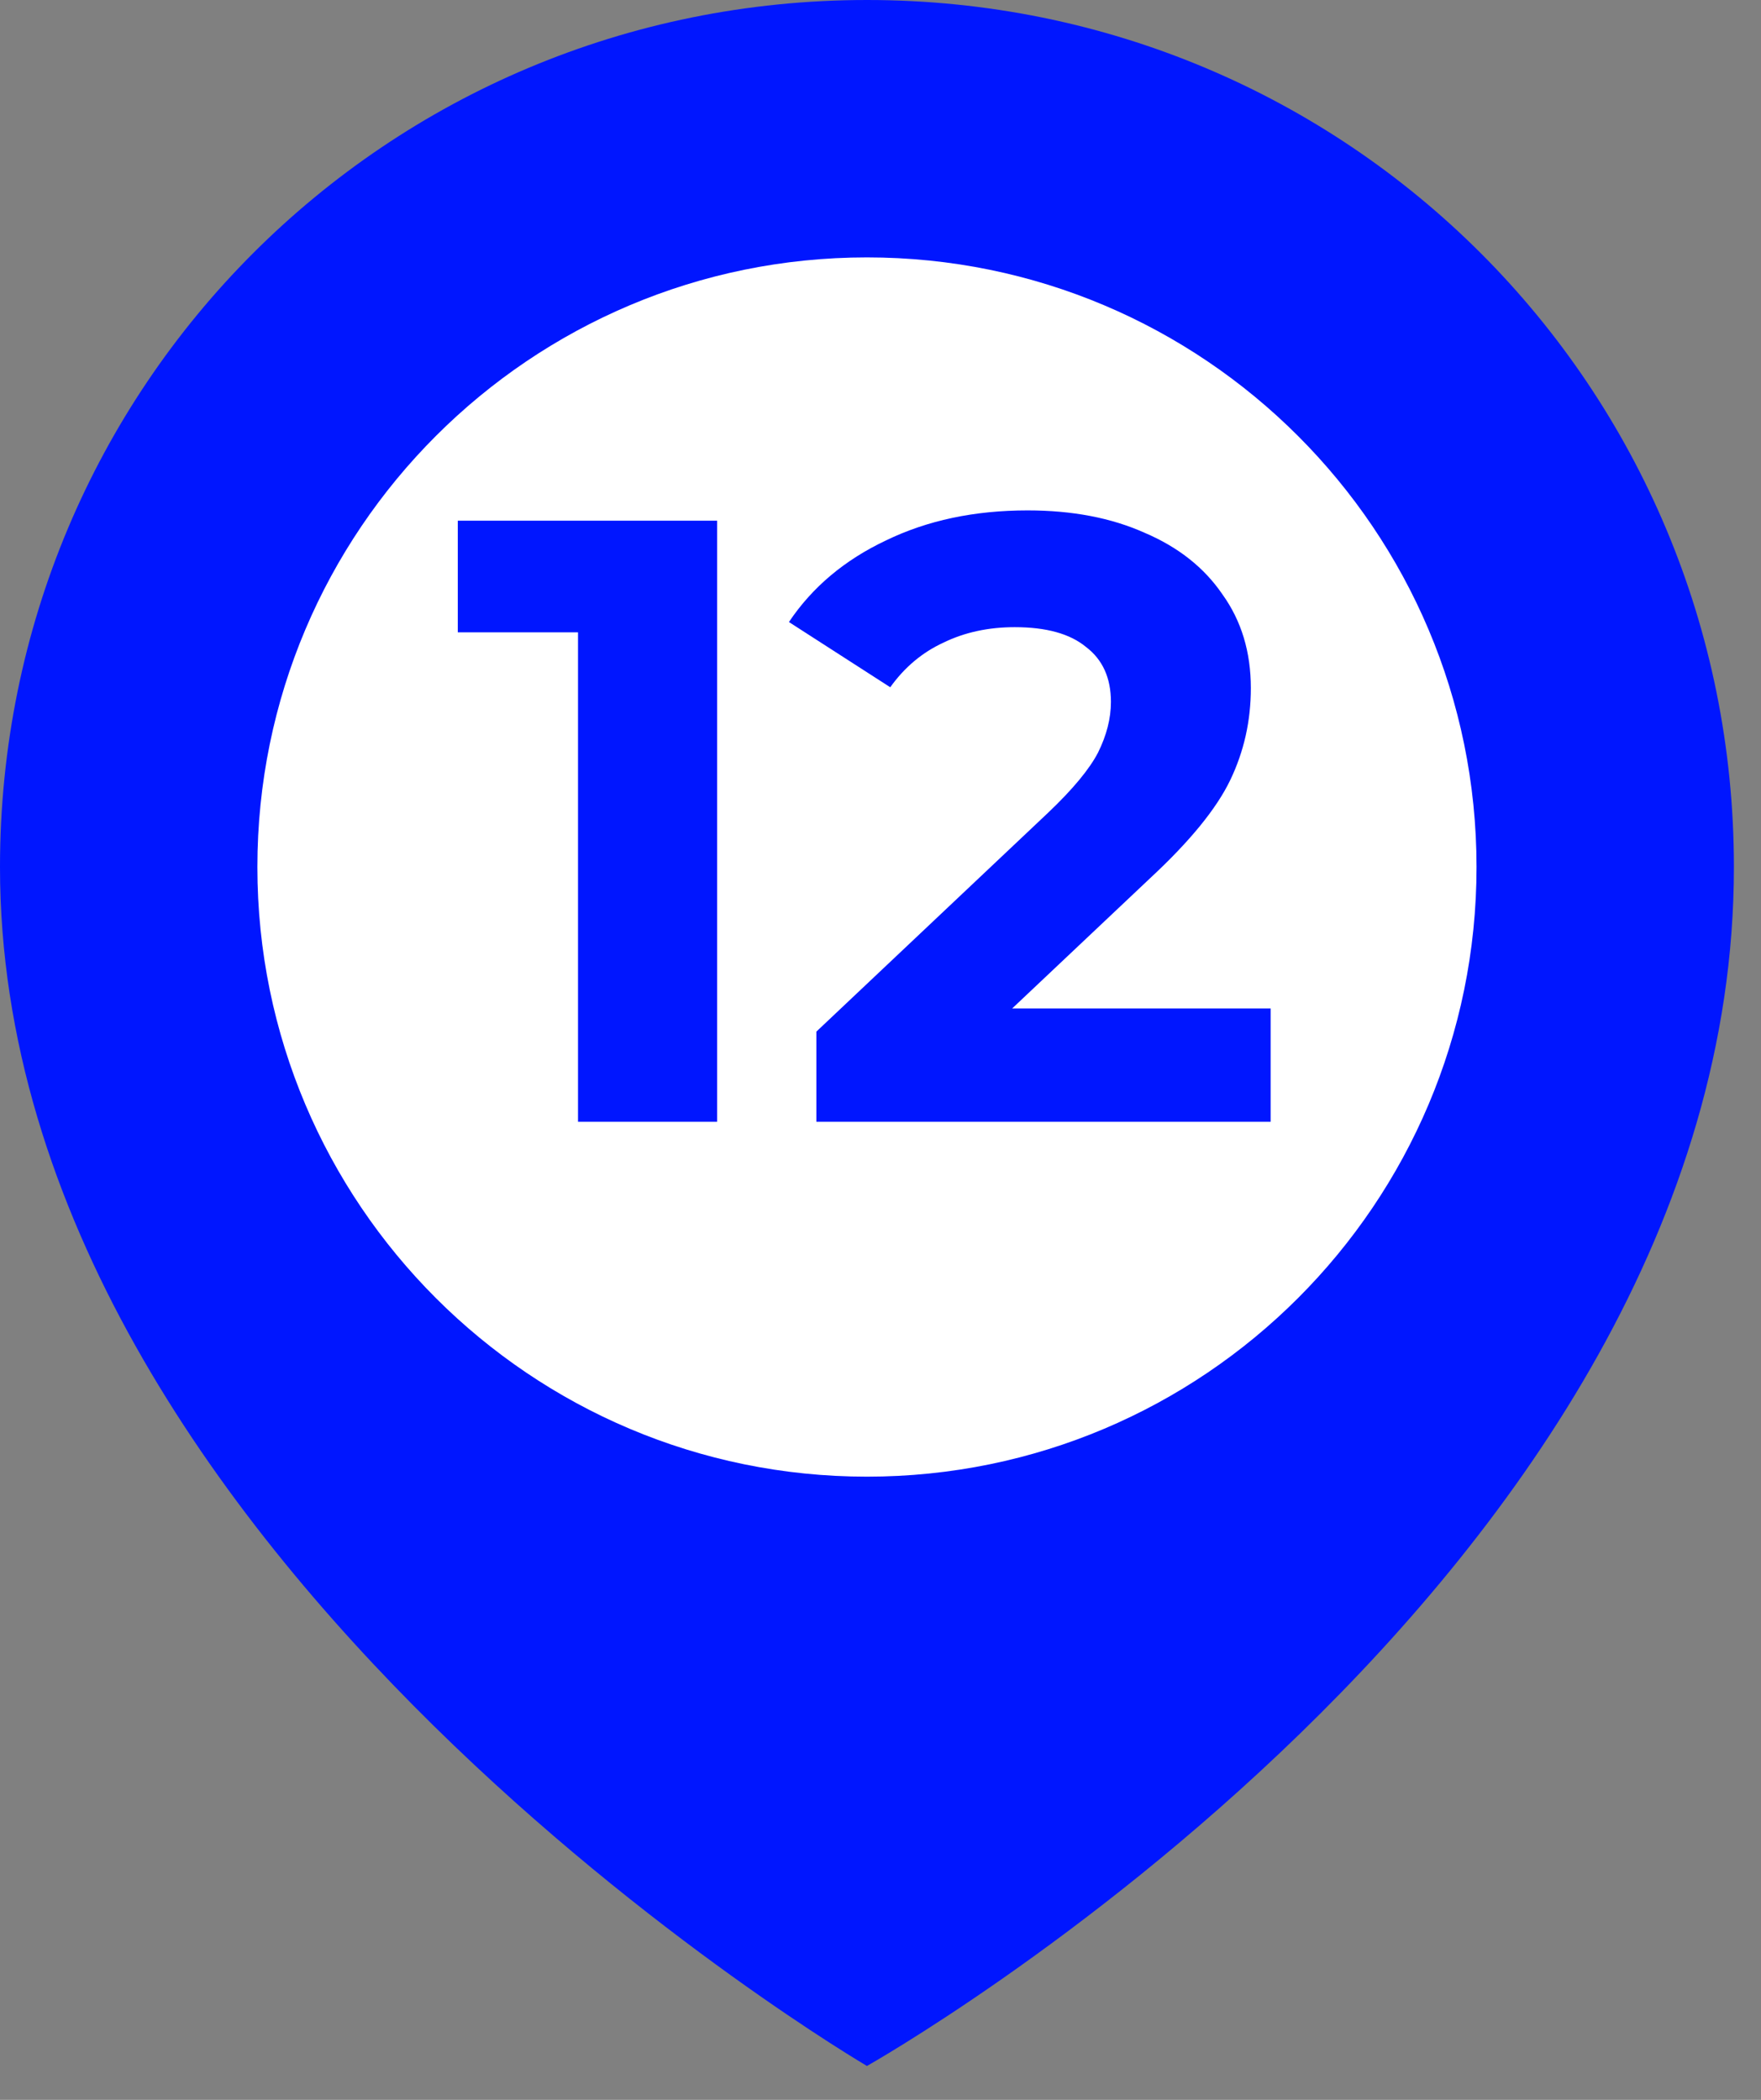
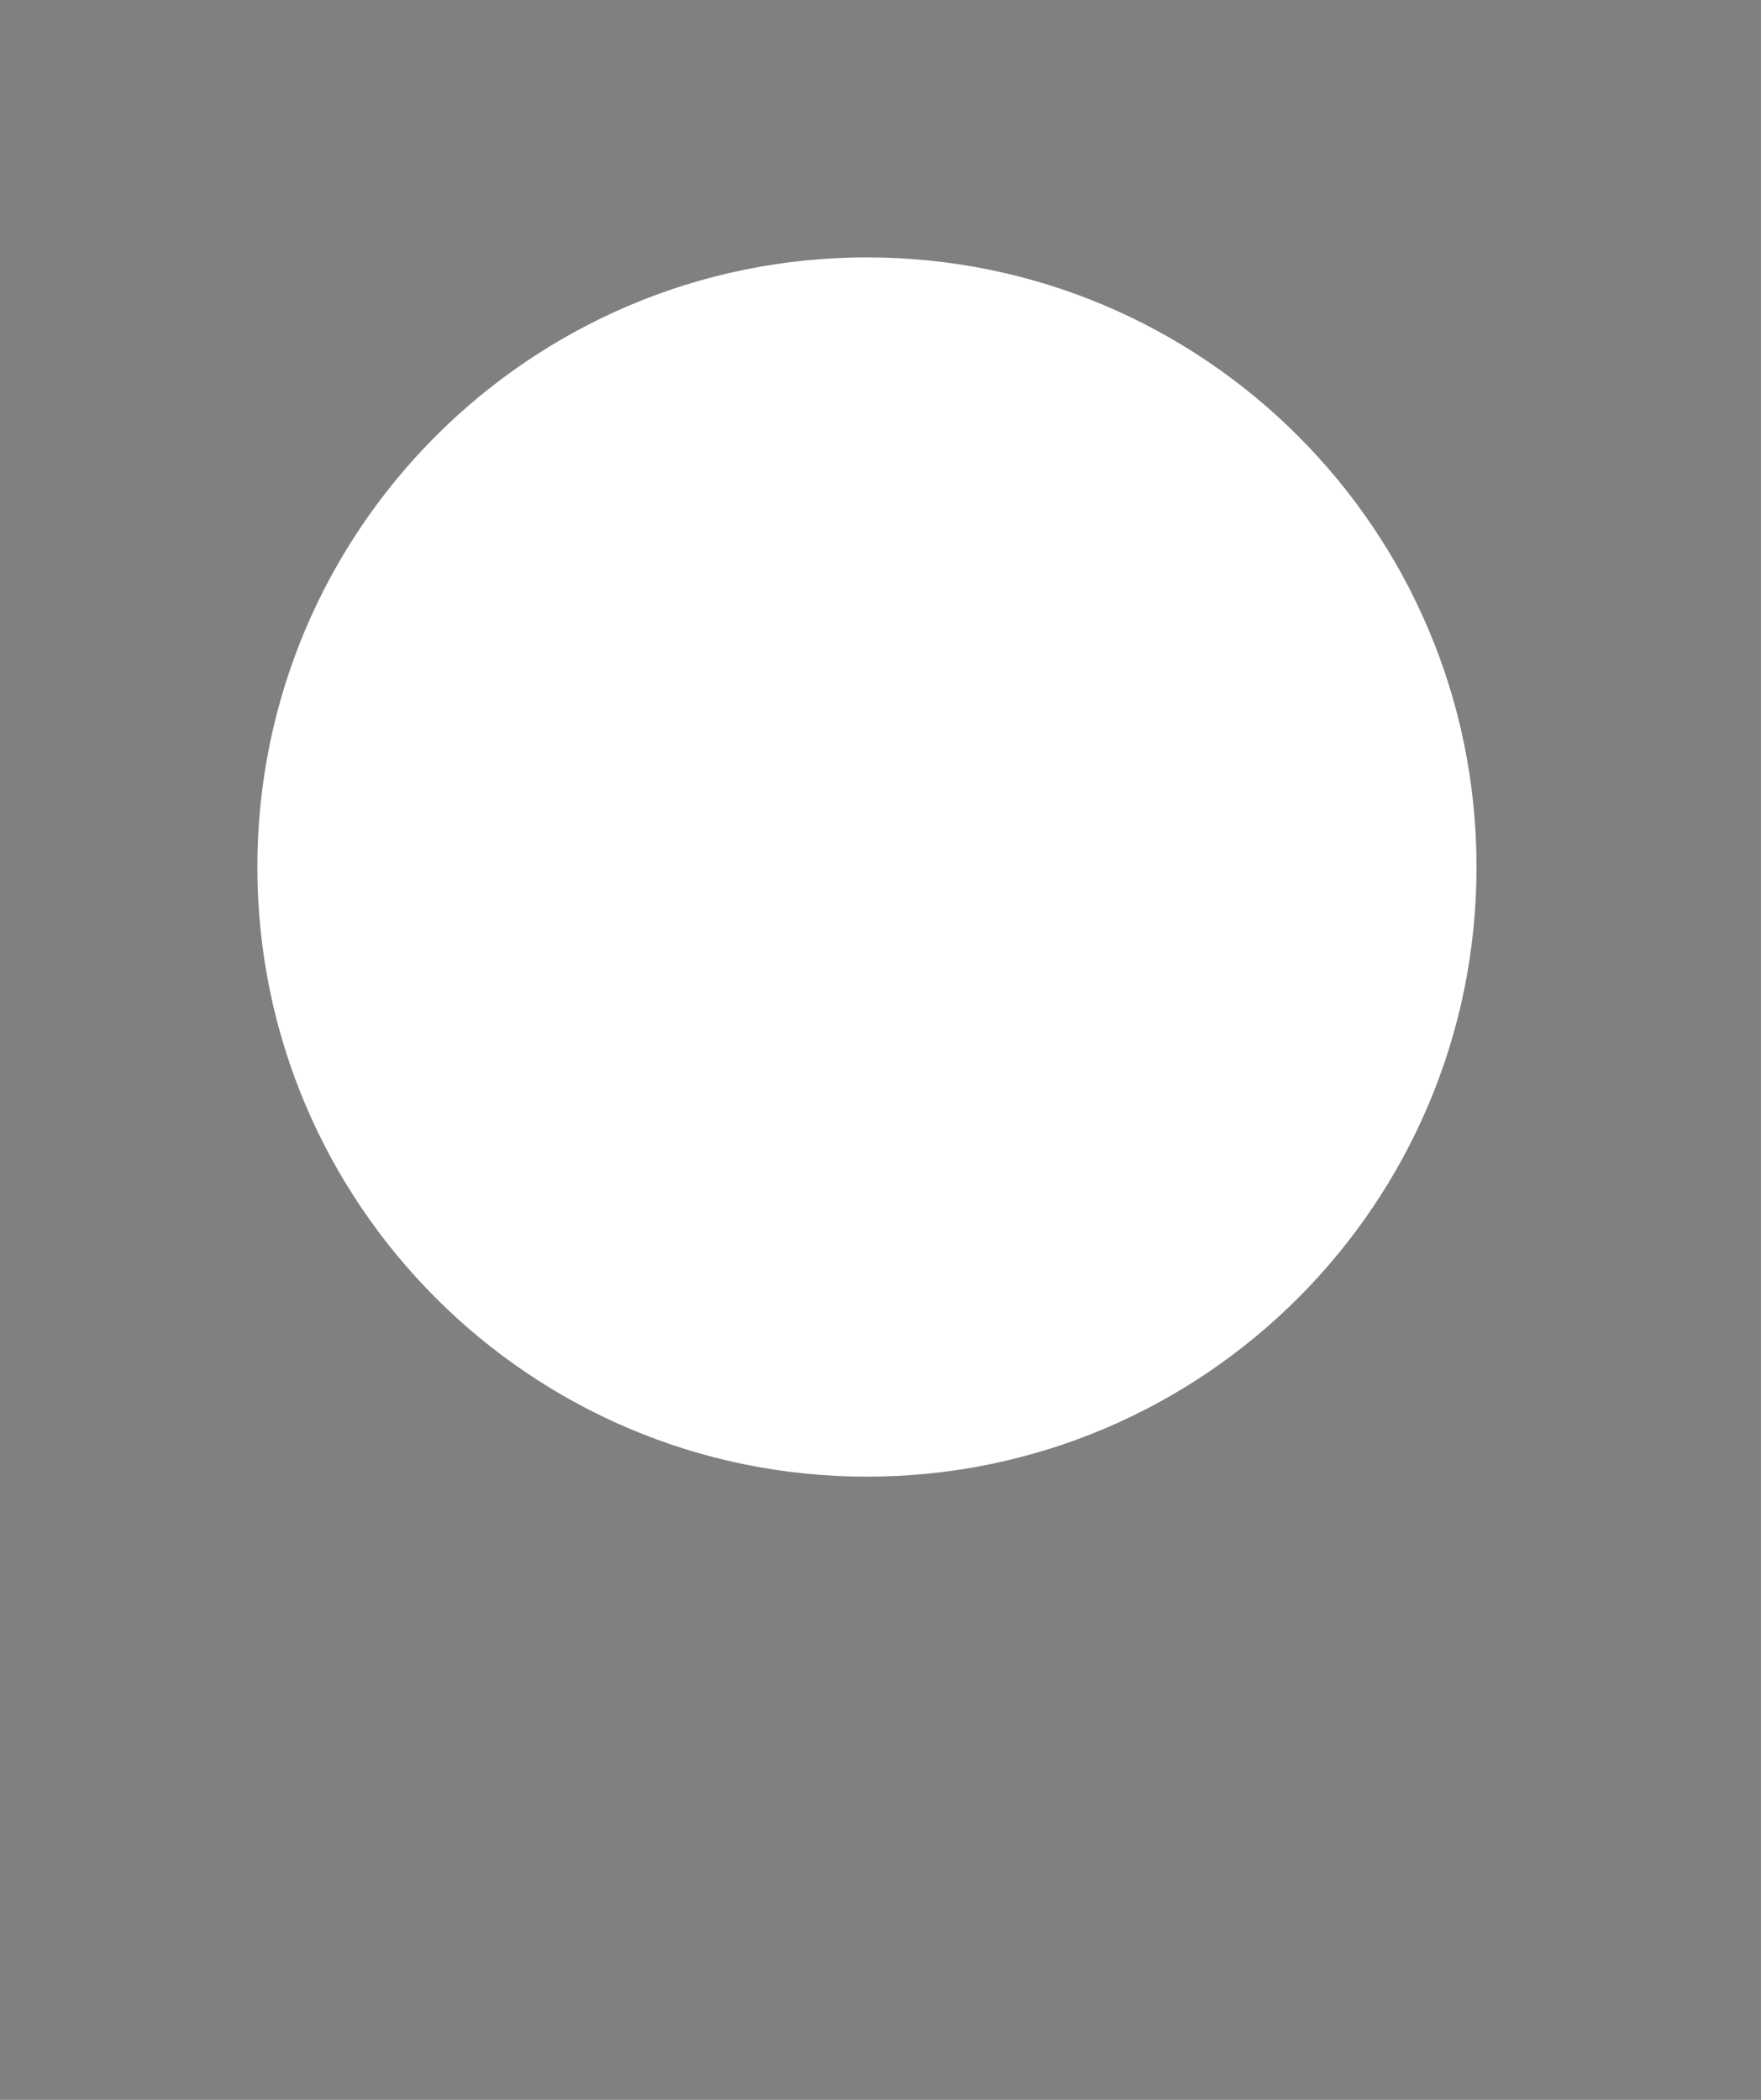
<svg xmlns="http://www.w3.org/2000/svg" width="26" height="31" viewBox="0 0 26 31" fill="none">
  <rect x="0" y="0" width="26" height="31" fill="#808080" stroke="none" />
-   <path d="M25.6 12.8C25.6 5.7 19.9 0 12.8 0C5.7 0 0 5.7 0 12.8C0 23 12.8 30.5 12.8 30.5C12.8 30.5 25.6 23.3 25.6 12.8Z" fill="#0016FF" />
  <path d="M12.8 21.8C17.771 21.8 21.8 17.771 21.8 12.8C21.8 7.829 17.771 3.8 12.8 3.8C7.829 3.8 3.8 7.829 3.8 12.8C3.8 17.771 7.829 21.8 12.8 21.8Z" fill="white" />
-   <path d="M10.588 7.687V16.561H8.534V9.335H6.759V7.687H10.588ZM18.76 14.888V16.561H12.053V15.23L15.476 11.997C15.84 11.651 16.085 11.355 16.212 11.11C16.338 10.856 16.402 10.607 16.402 10.362C16.402 10.007 16.279 9.737 16.034 9.551C15.798 9.356 15.447 9.259 14.982 9.259C14.593 9.259 14.242 9.335 13.93 9.487C13.617 9.631 13.355 9.851 13.144 10.146L11.648 9.183C11.994 8.667 12.472 8.266 13.08 7.979C13.689 7.683 14.386 7.535 15.172 7.535C15.831 7.535 16.406 7.645 16.896 7.864C17.395 8.076 17.78 8.38 18.05 8.777C18.329 9.166 18.468 9.627 18.468 10.159C18.468 10.641 18.367 11.093 18.164 11.516C17.961 11.938 17.568 12.42 16.985 12.961L14.944 14.888H18.76Z" fill="#0016FF" />
</svg>